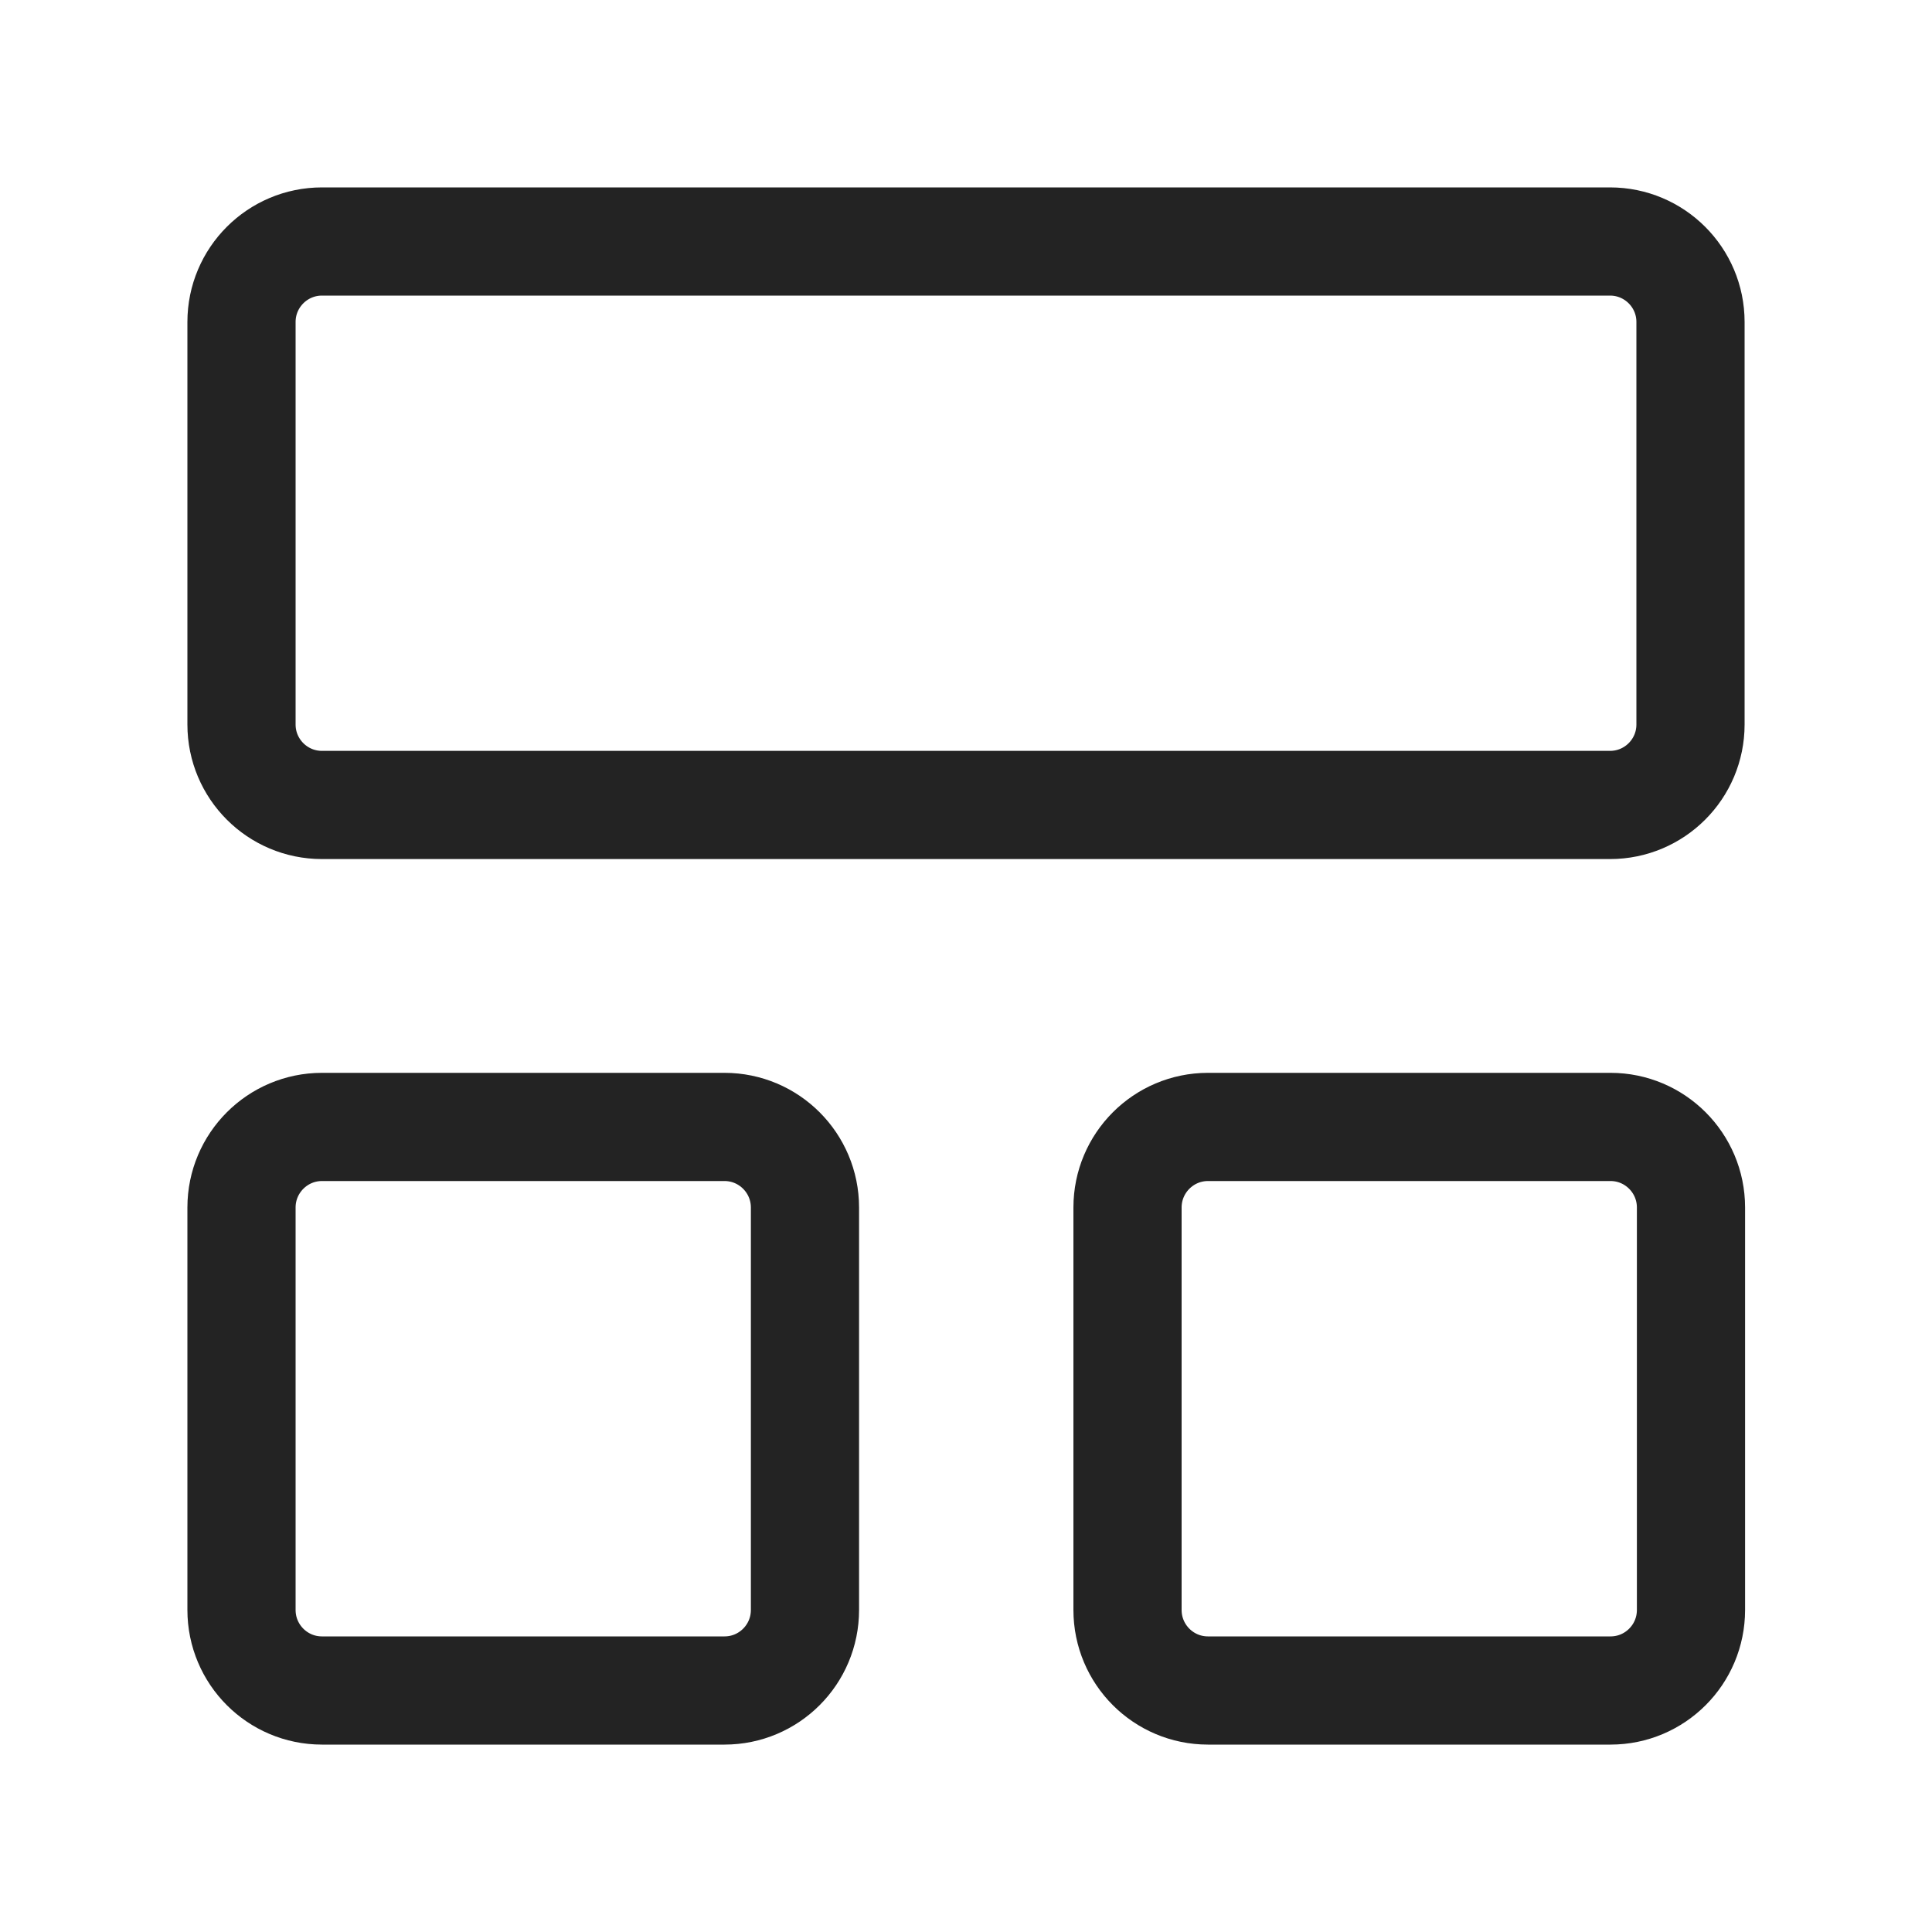
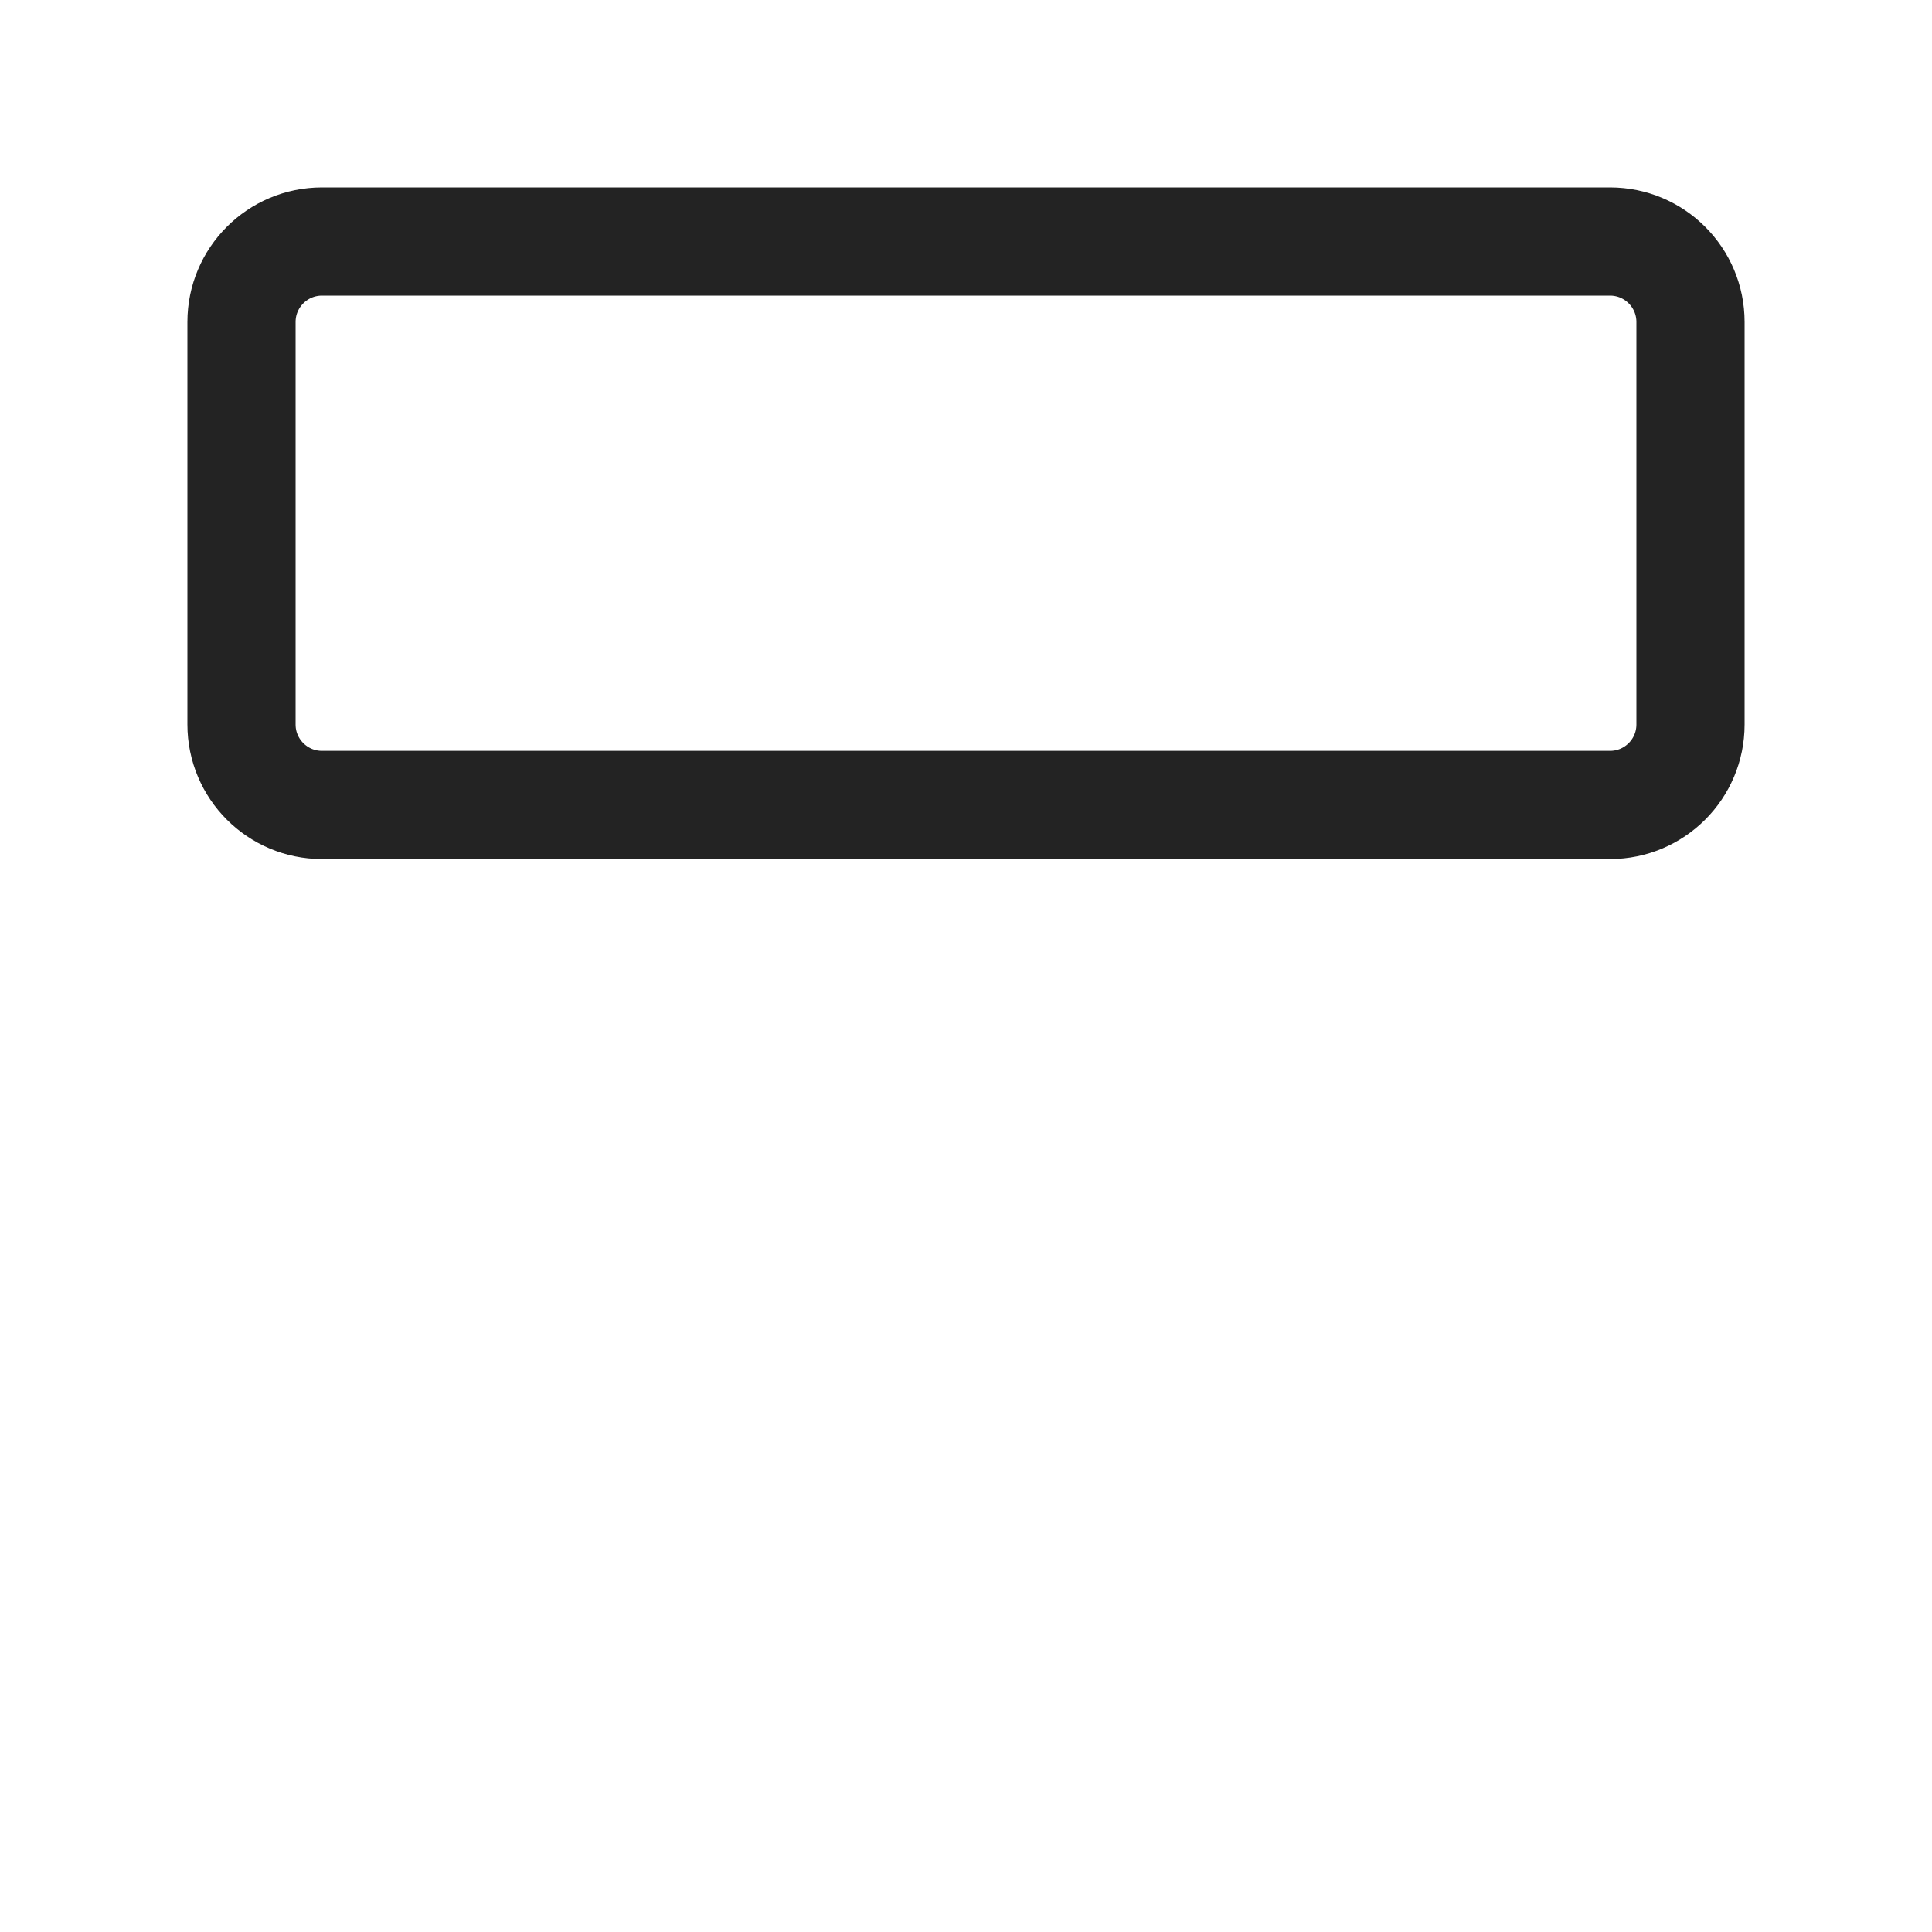
<svg xmlns="http://www.w3.org/2000/svg" width="20" height="20" viewBox="0 0 20 20" fill="none">
  <path d="M16.667 2.5H3.333C2.873 2.5 2.5 2.873 2.5 3.333V7.5C2.5 7.96 2.873 8.333 3.333 8.333H16.667C17.127 8.333 17.5 7.96 17.5 7.5V3.333C17.5 2.873 17.127 2.5 16.667 2.5Z" stroke="#232323" stroke-width="1.12" stroke-linecap="round" stroke-linejoin="round" />
-   <path d="M7.5 11.666H3.333C2.873 11.666 2.5 12.04 2.5 12.5V16.666C2.5 17.127 2.873 17.5 3.333 17.5H7.5C7.96 17.5 8.333 17.127 8.333 16.666V12.5C8.333 12.04 7.96 11.666 7.5 11.666Z" stroke="#232323" stroke-width="1.12" stroke-linecap="round" stroke-linejoin="round" />
-   <path d="M16.672 11.666H12.505C12.045 11.666 11.672 12.04 11.672 12.5V16.666C11.672 17.127 12.045 17.5 12.505 17.5H16.672C17.132 17.5 17.505 17.127 17.505 16.666V12.5C17.505 12.04 17.132 11.666 16.672 11.666Z" stroke="#232323" stroke-width="1.12" stroke-linecap="round" stroke-linejoin="round" />
</svg>